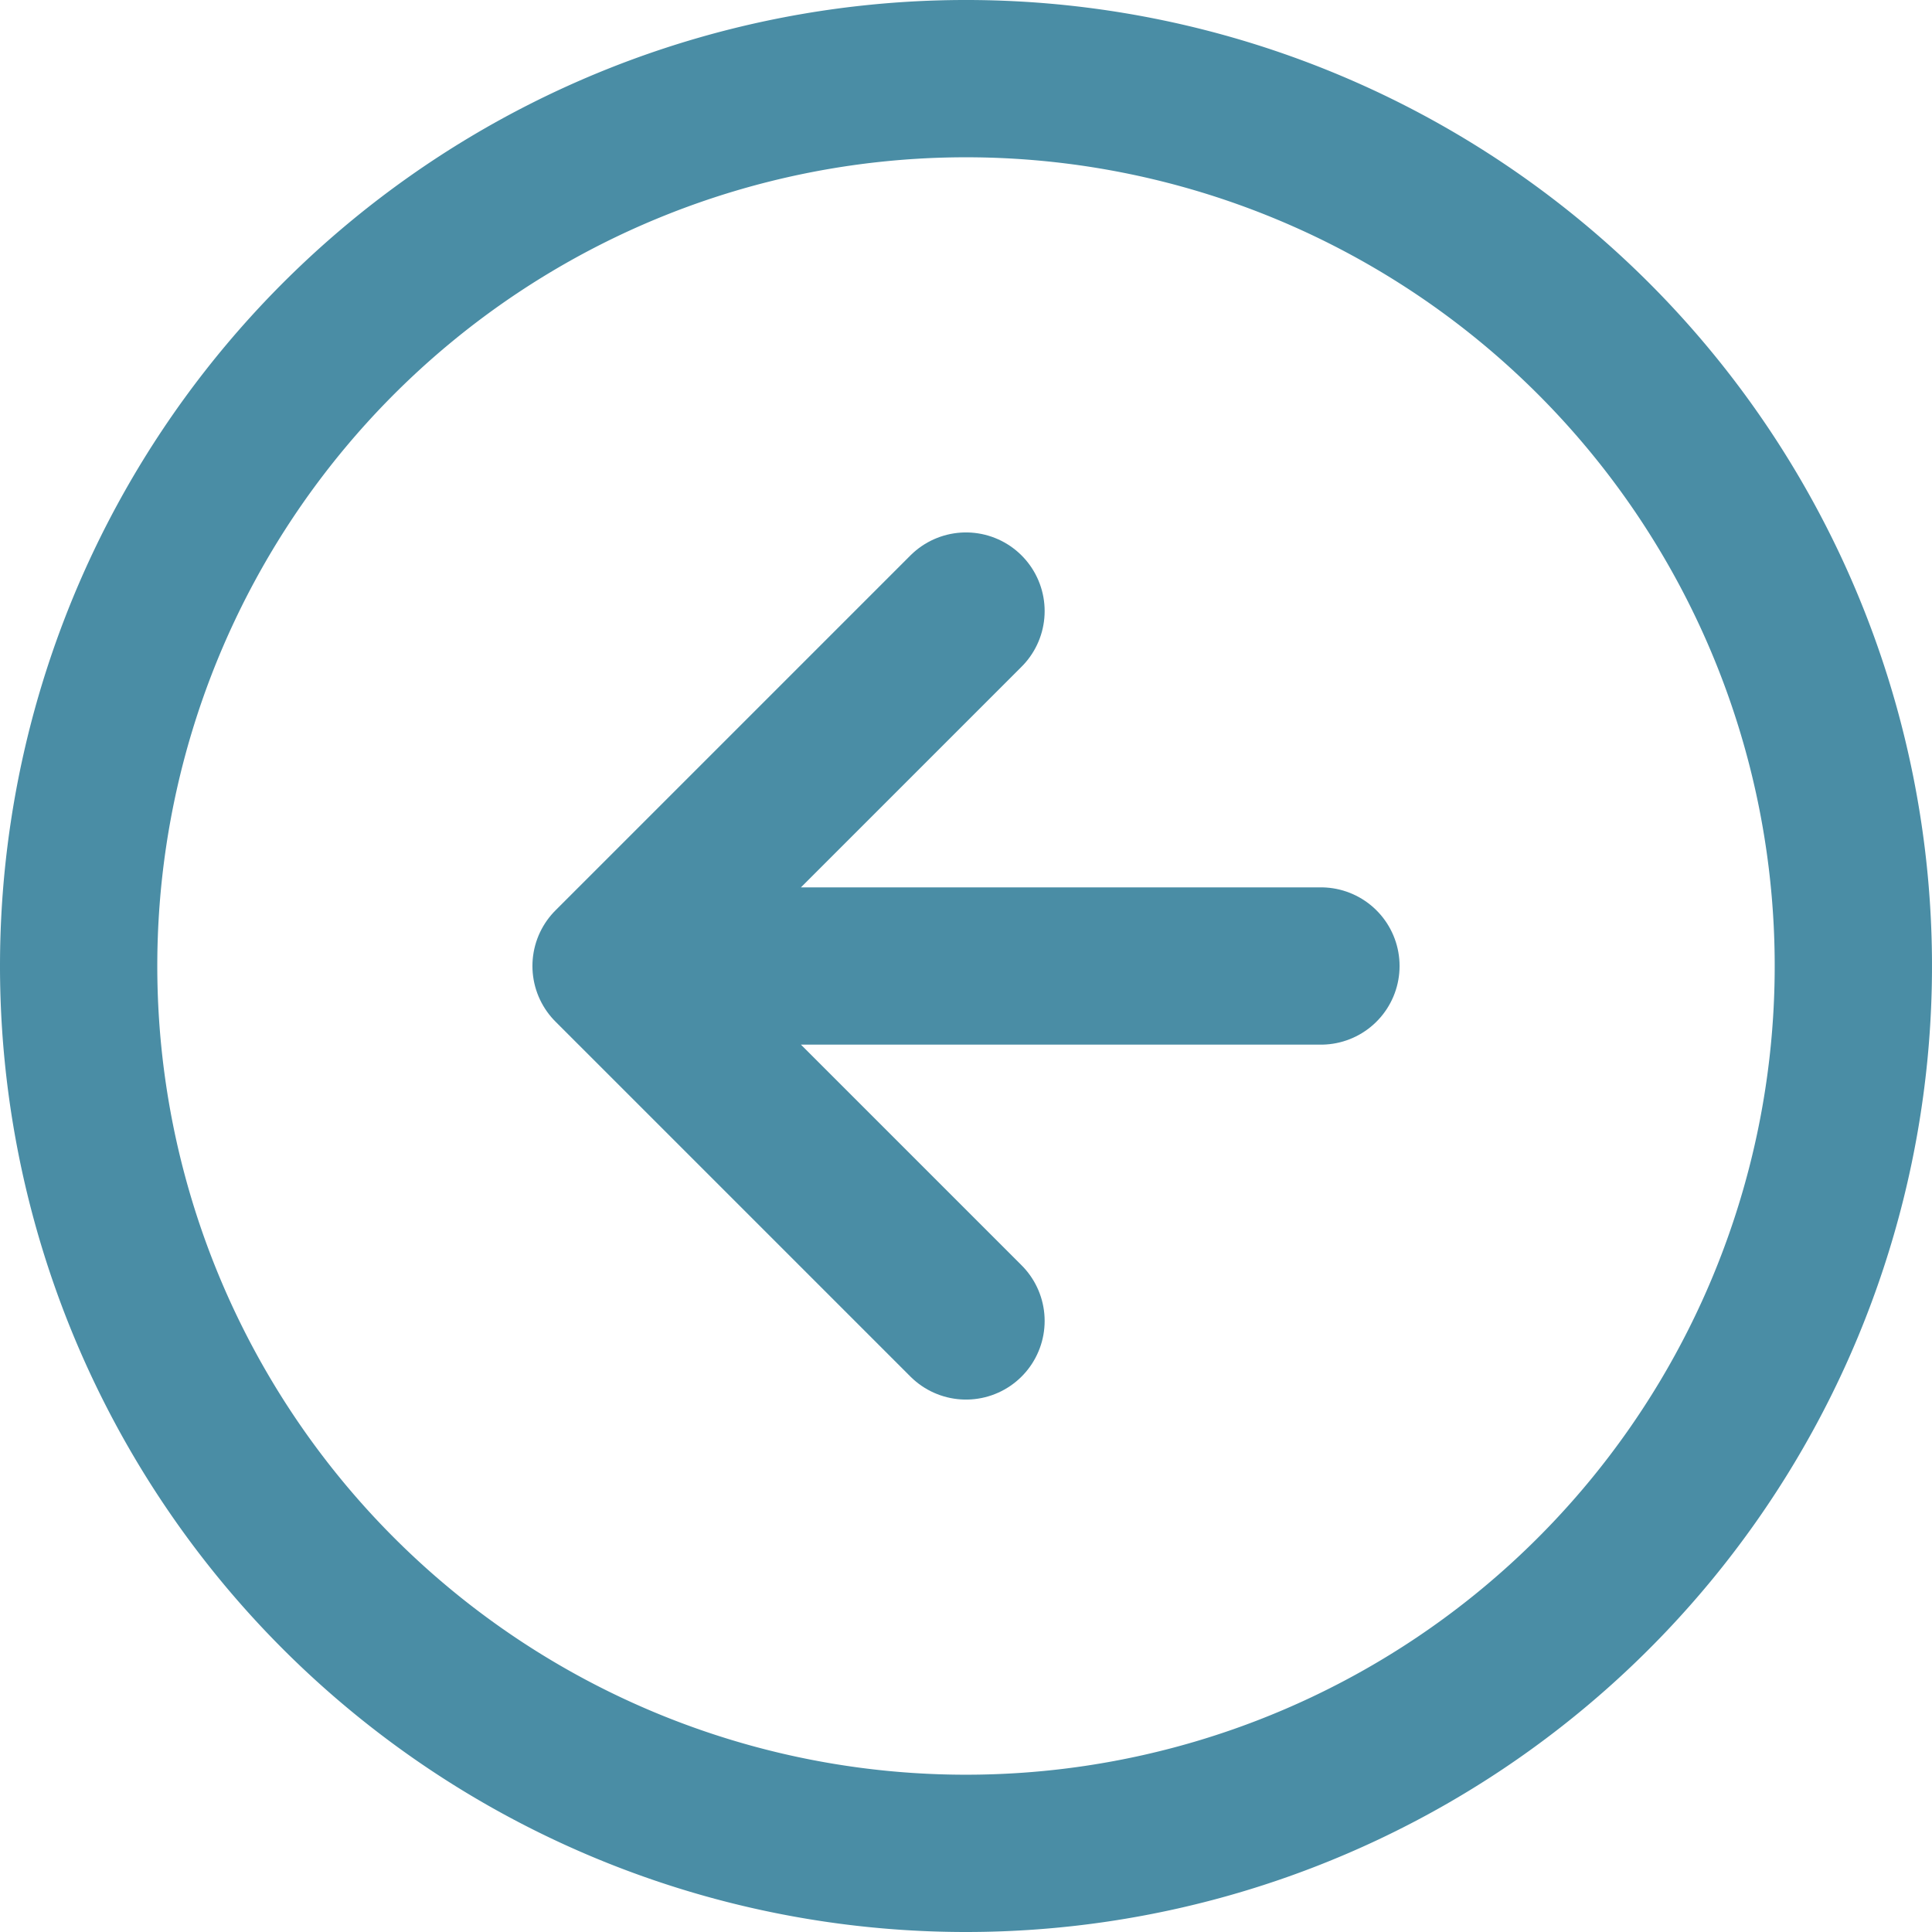
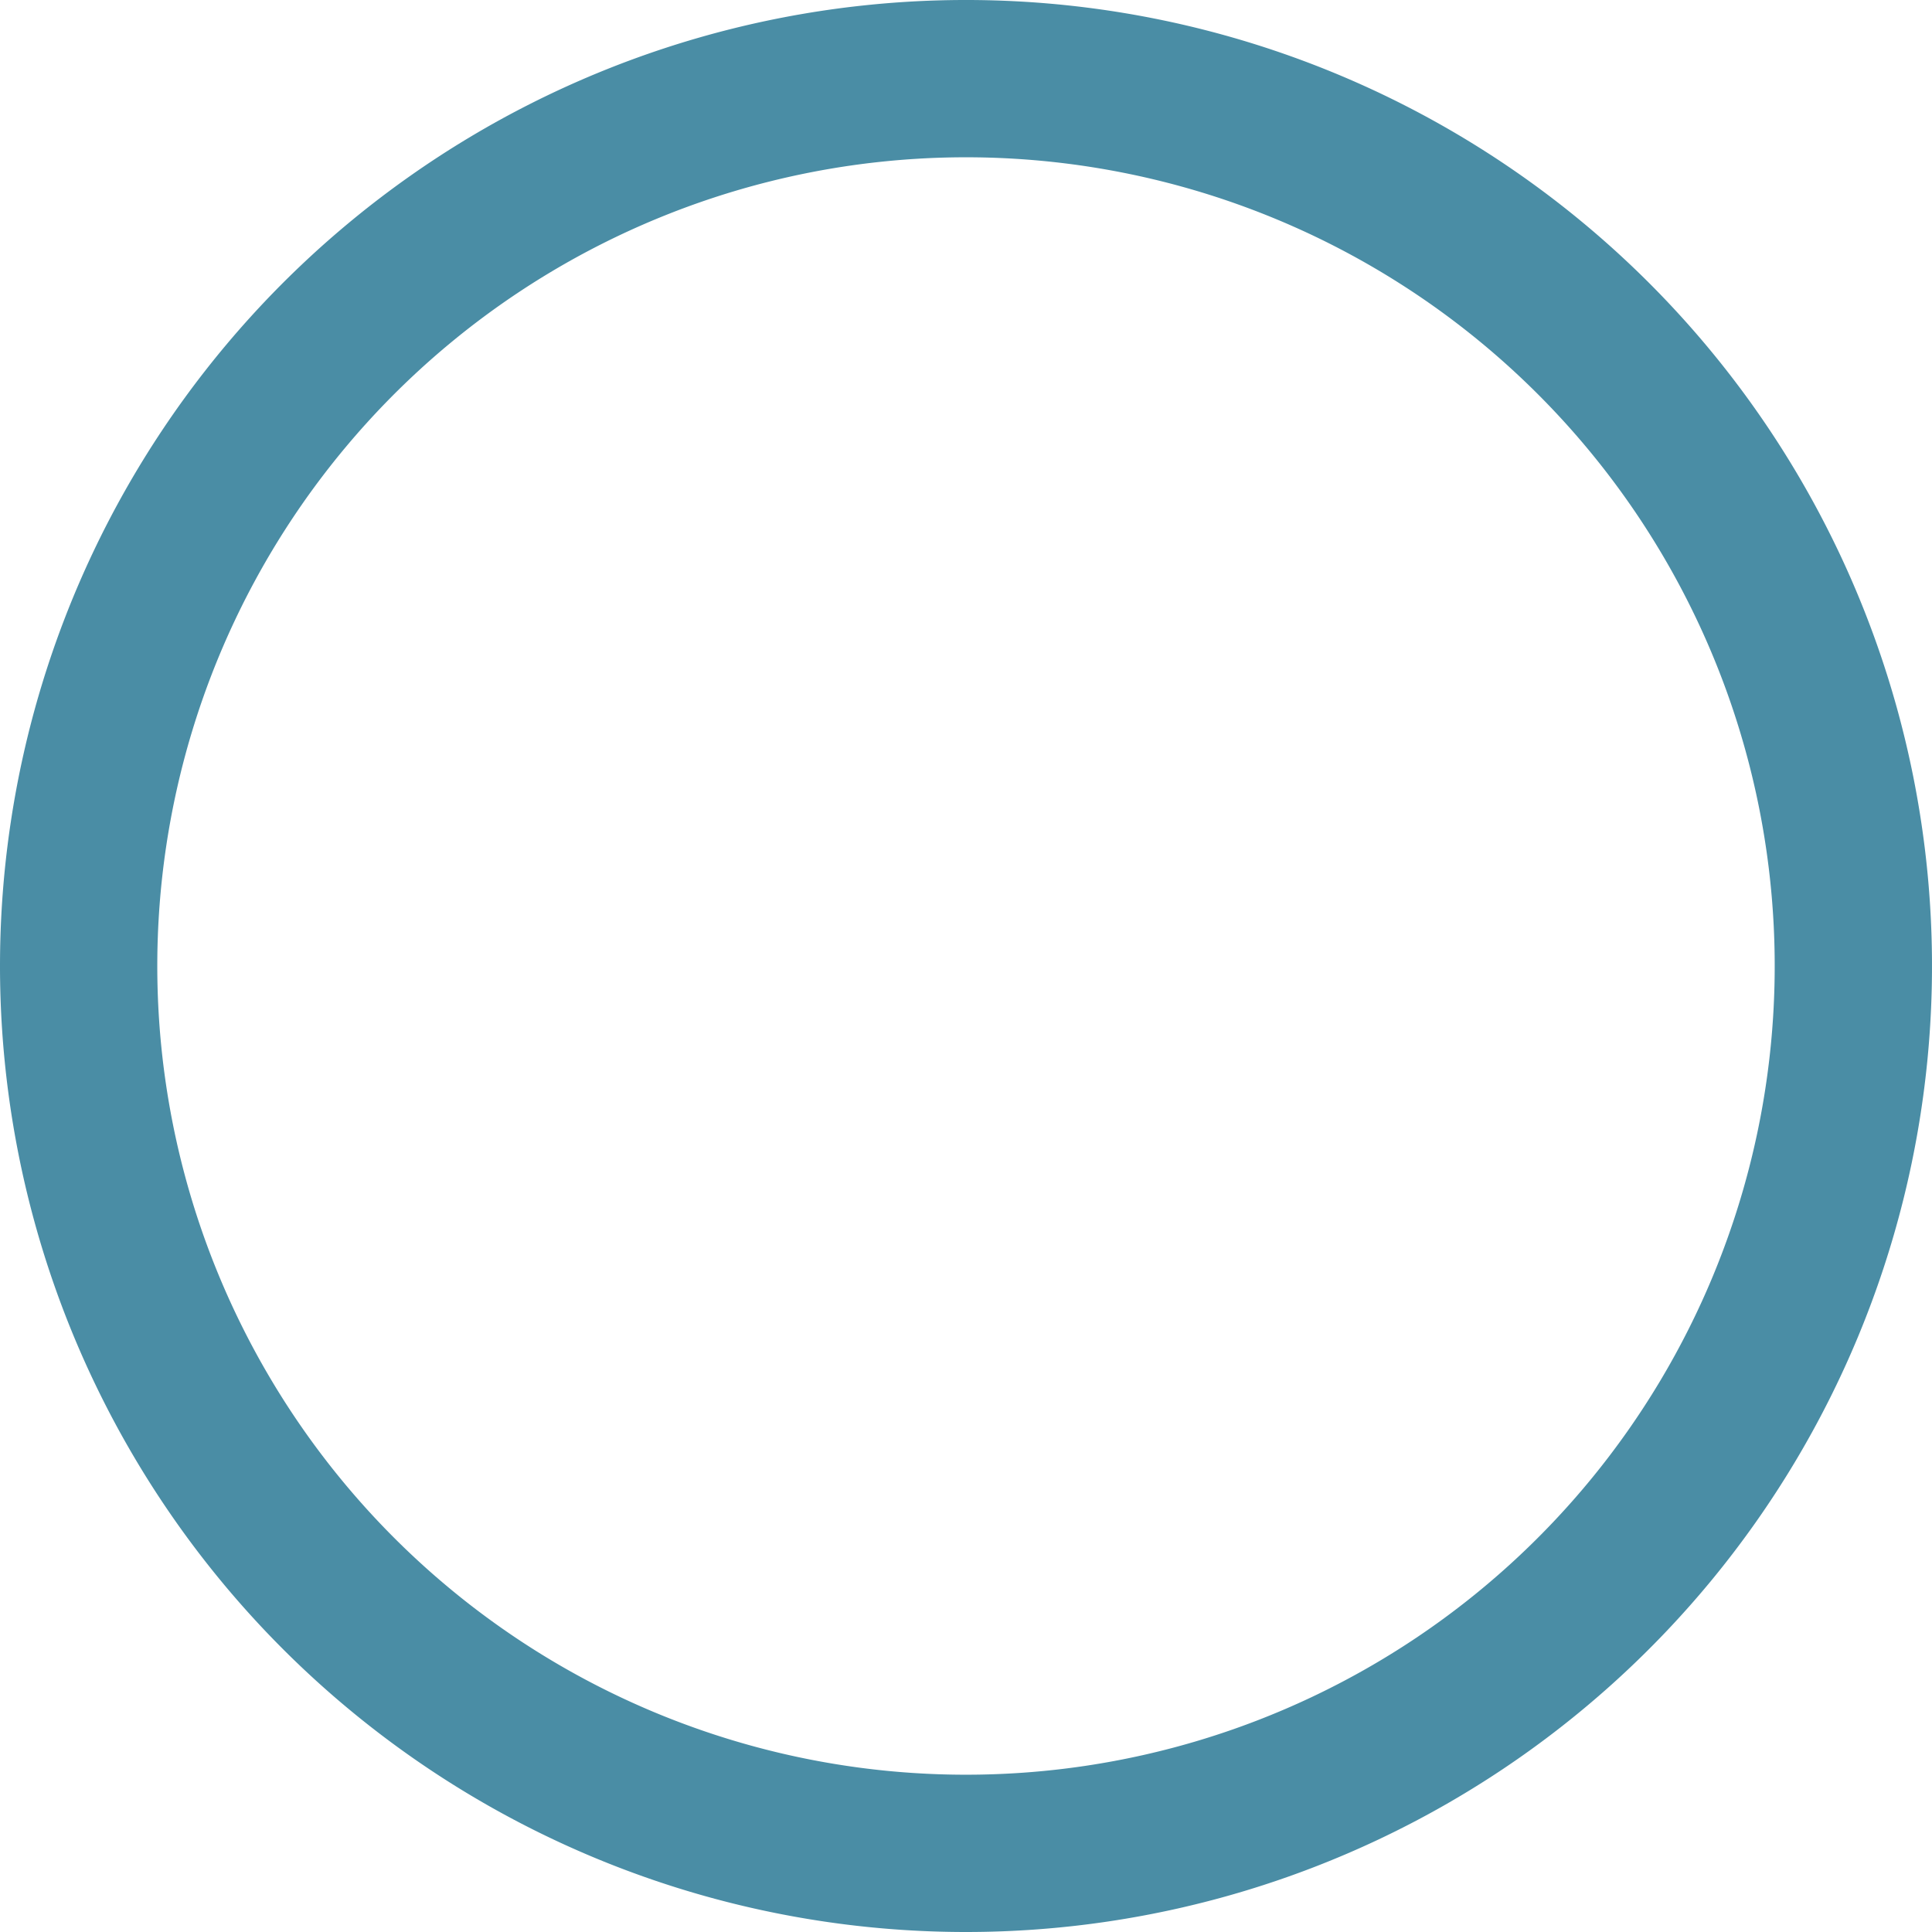
<svg xmlns="http://www.w3.org/2000/svg" width="24.566" height="24.566" viewBox="0 0 24.566 24.566">
  <g id="Icon_feather-arrow-right-circle" data-name="Icon feather-arrow-right-circle" transform="translate(26.566 26.566) rotate(180)">
    <path id="Tracé_45" data-name="Tracé 45" d="M25.566,14.283A11.283,11.283,0,1,1,14.283,3,11.283,11.283,0,0,1,25.566,14.283Z" fill="none" stroke="#4A8DA5" stroke-linecap="round" stroke-linejoin="round" stroke-width="2" />
-     <path id="Tracé_46" data-name="Tracé 46" d="M16.513,21.026l4.513-4.513L16.513,12M12,16.513h9.026" transform="translate(-2.23 -2.23)" fill="none" stroke="#4A8DA5" stroke-linecap="round" stroke-linejoin="round" stroke-width="2" />
  </g>
</svg>